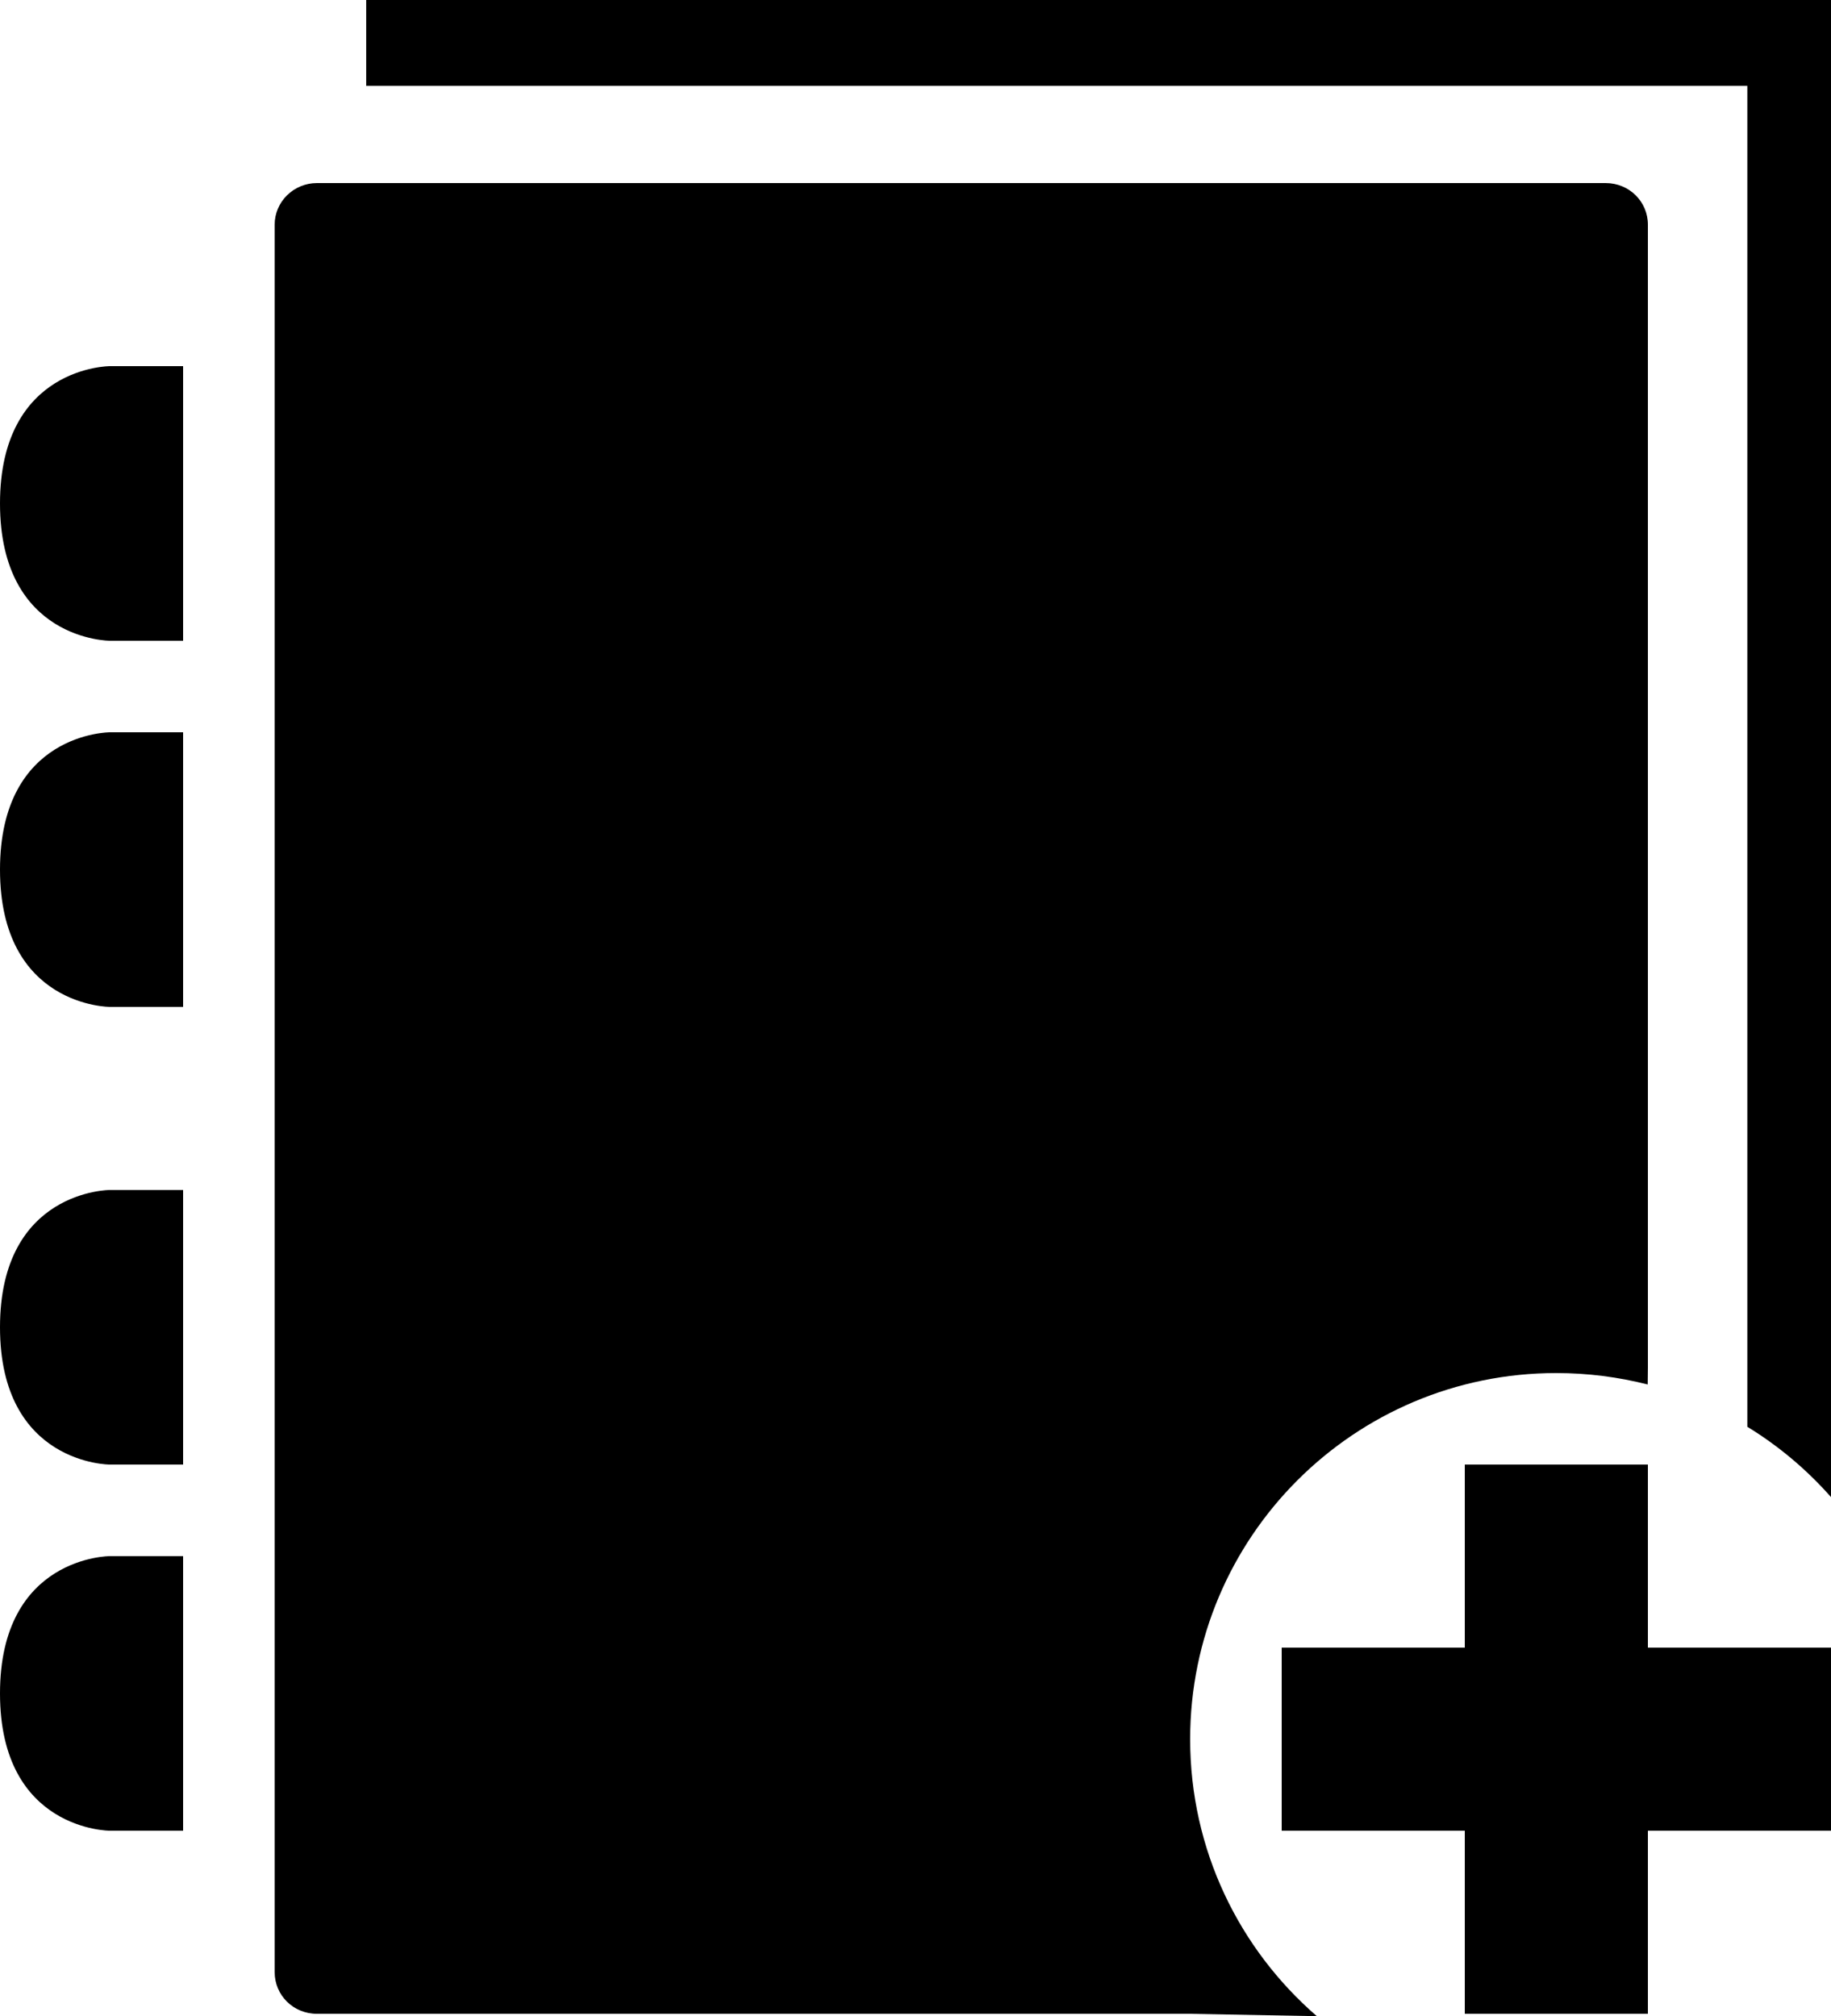
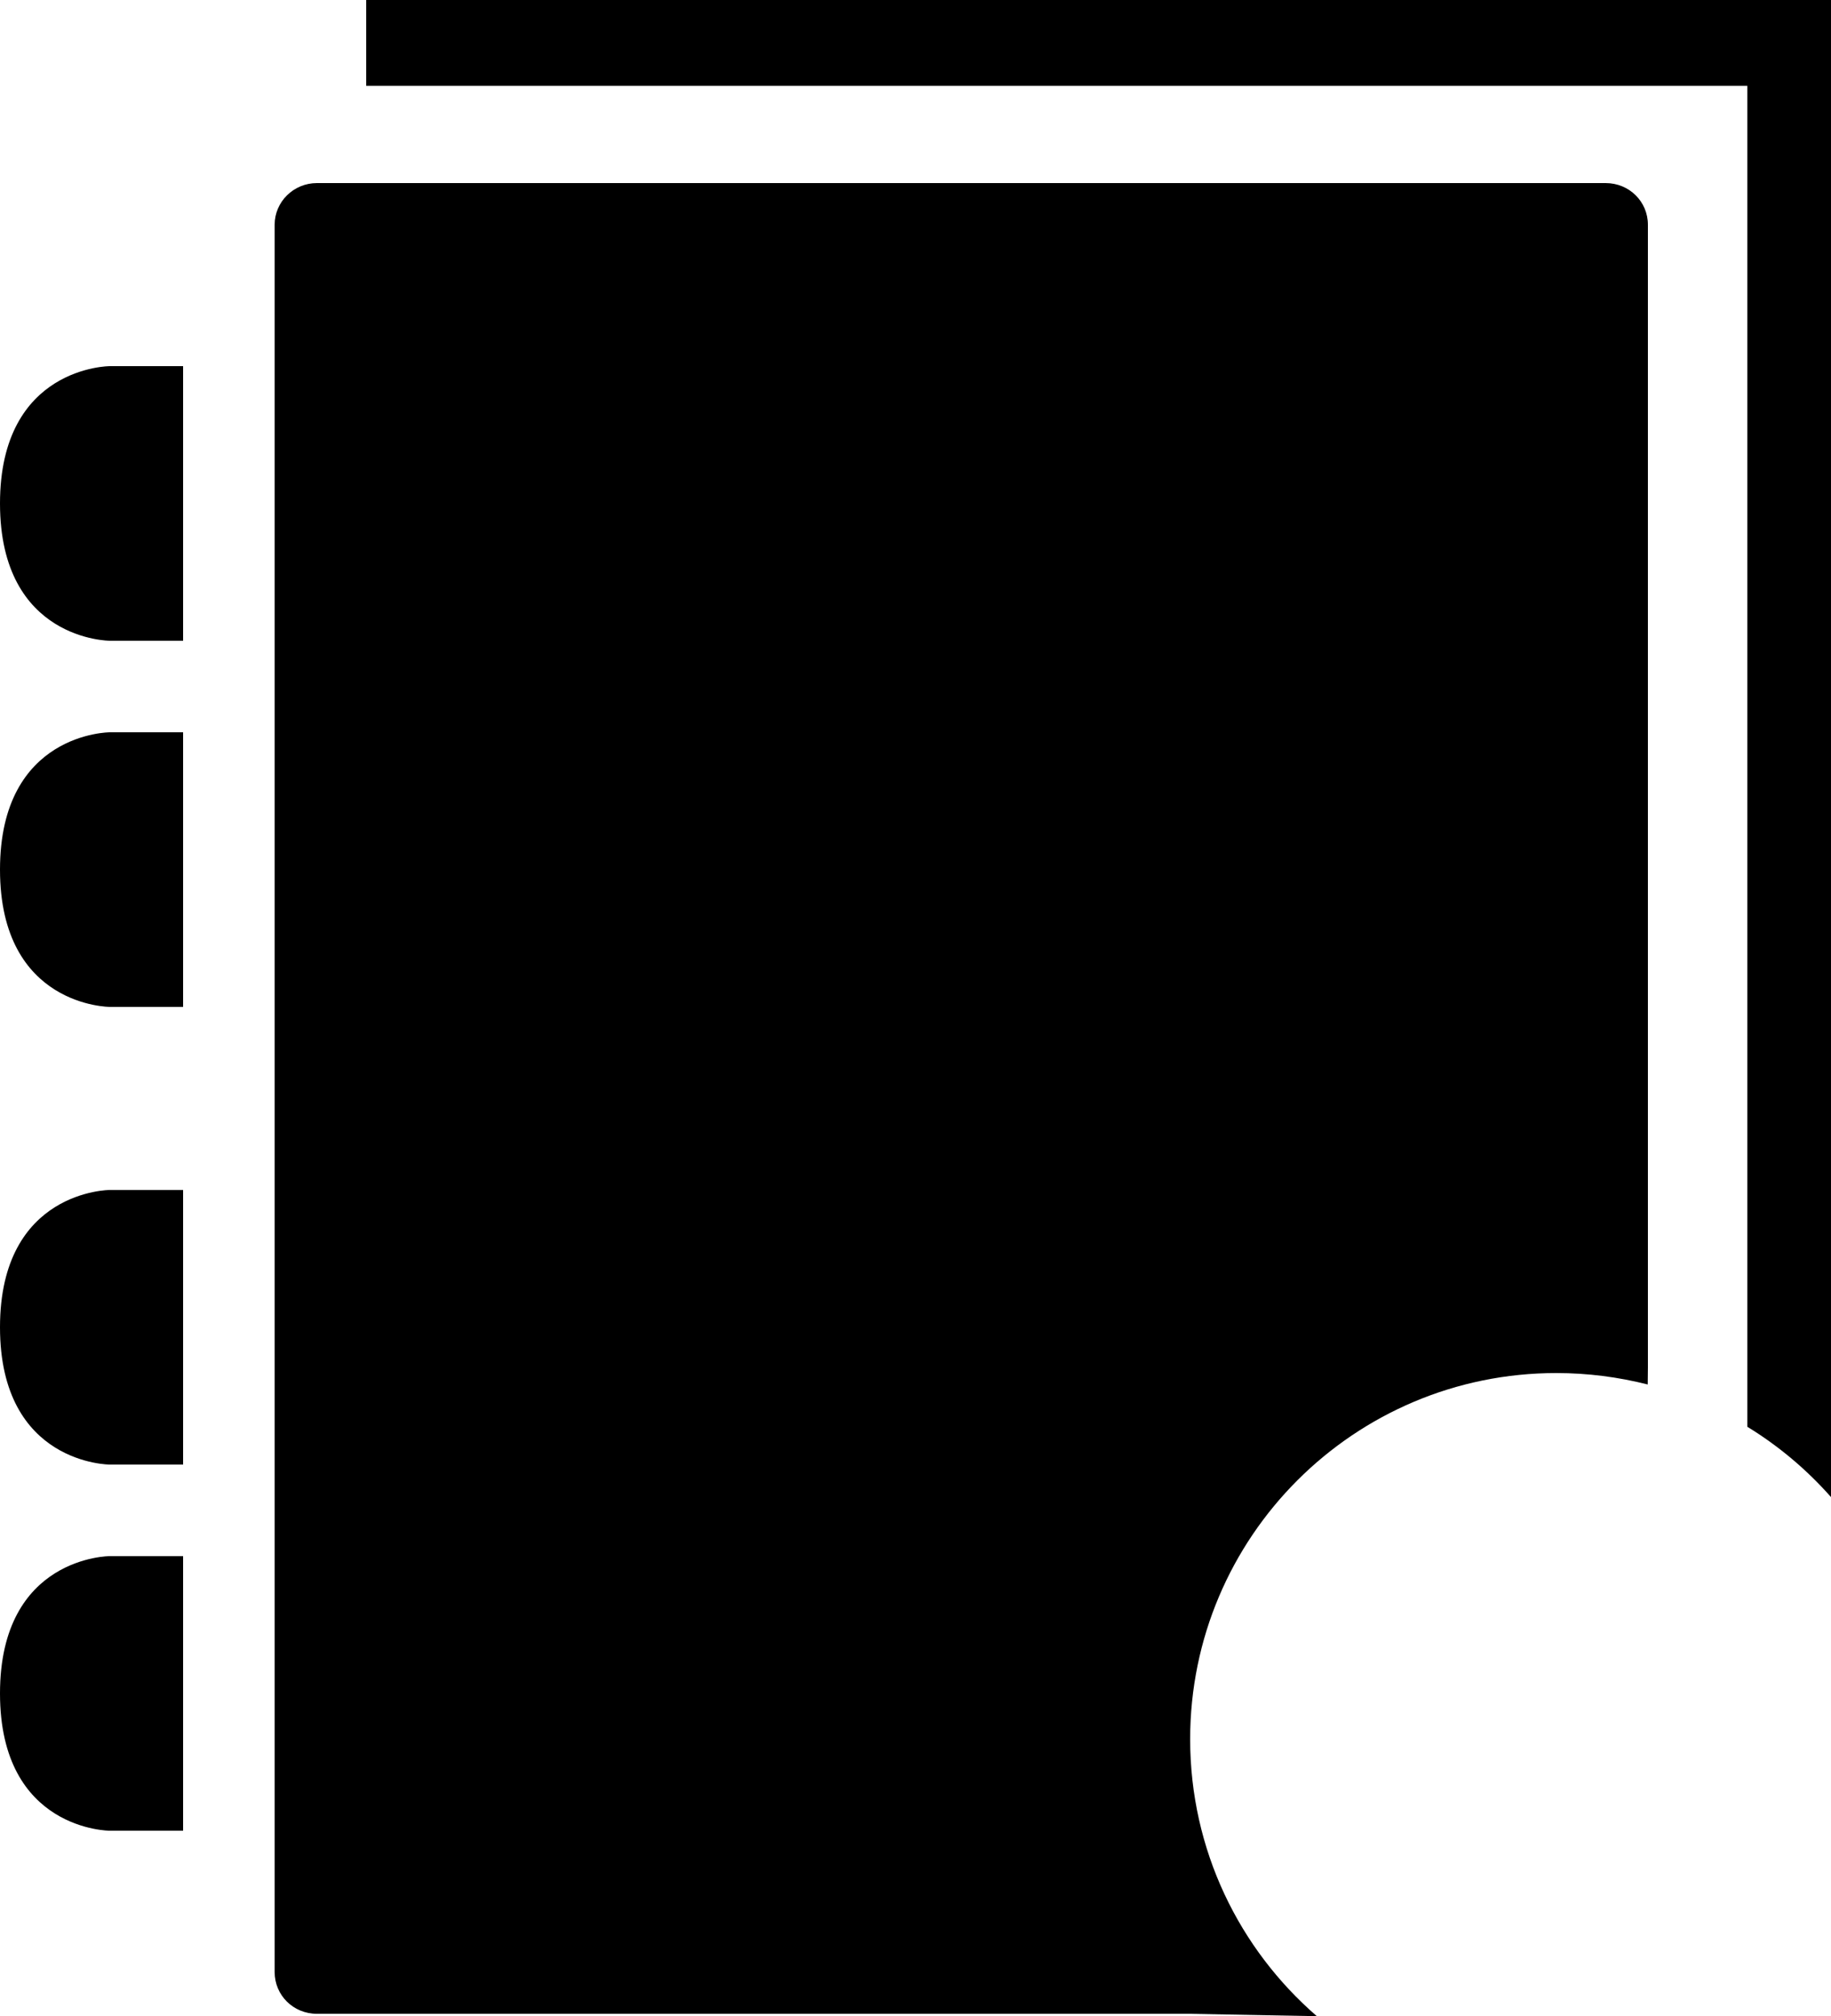
<svg xmlns="http://www.w3.org/2000/svg" version="1.1" id="Capa_1" x="0px" y="0px" viewBox="0 0 20 22.026" style="enable-background:new 0 0 20 22.026;" xml:space="preserve">
  <g>
    <path style="fill-rule:evenodd;clip-rule:evenodd;" d="M1.2,7H2V4H1.2C1.2,4,0,4,0,5.5S1.2,7,1.2,7z" />
    <path style="fill-rule:evenodd;clip-rule:evenodd;" d="M1.2,11H2V8H1.2C1.2,8,0,8,0,9.5S1.2,11,1.2,11z" />
    <path style="fill-rule:evenodd;clip-rule:evenodd;" d="M1.2,16H2v-3H1.2c0,0-1.2,0-1.2,1.5S1.2,16,1.2,16z" />
-     <polygon style="fill-rule:evenodd;clip-rule:evenodd;" points="18,22 18,20 20,20 20,18 18,18 18,16 16,16 16,18 14,18 14,20     16,20 16,22  " />
    <path style="fill-rule:evenodd;clip-rule:evenodd;" d="M20,0H4v0.938h15.086v14.649c0.342,0.209,0.65,0.469,0.914,0.768V0z" />
    <path style="fill-rule:evenodd;clip-rule:evenodd;" d="M3,2.455v19.089C3,21.796,3.202,22,3.462,22h9.527l1.395,0.026    C13.536,21.292,13,20.209,13,19c0-2.209,1.791-4,4-4c0.344,0,0.679,0.044,0.998,0.125L18,14.941V2.455C18,2.204,17.798,2,17.538,2    H3.462C3.207,2,3,2.204,3,2.455z" />
    <path style="fill-rule:evenodd;clip-rule:evenodd;" d="M1.2,20H2v-3H1.2c0,0-1.2,0-1.2,1.5S1.2,20,1.2,20z" />
  </g>
  <g>

</g>
  <g>

</g>
  <g>

</g>
  <g>

</g>
  <g>

</g>
  <g>

</g>
  <g>

</g>
  <g>

</g>
  <g>

</g>
  <g>

</g>
  <g>

</g>
  <g>

</g>
  <g>

</g>
  <g>

</g>
  <g>

</g>
</svg>